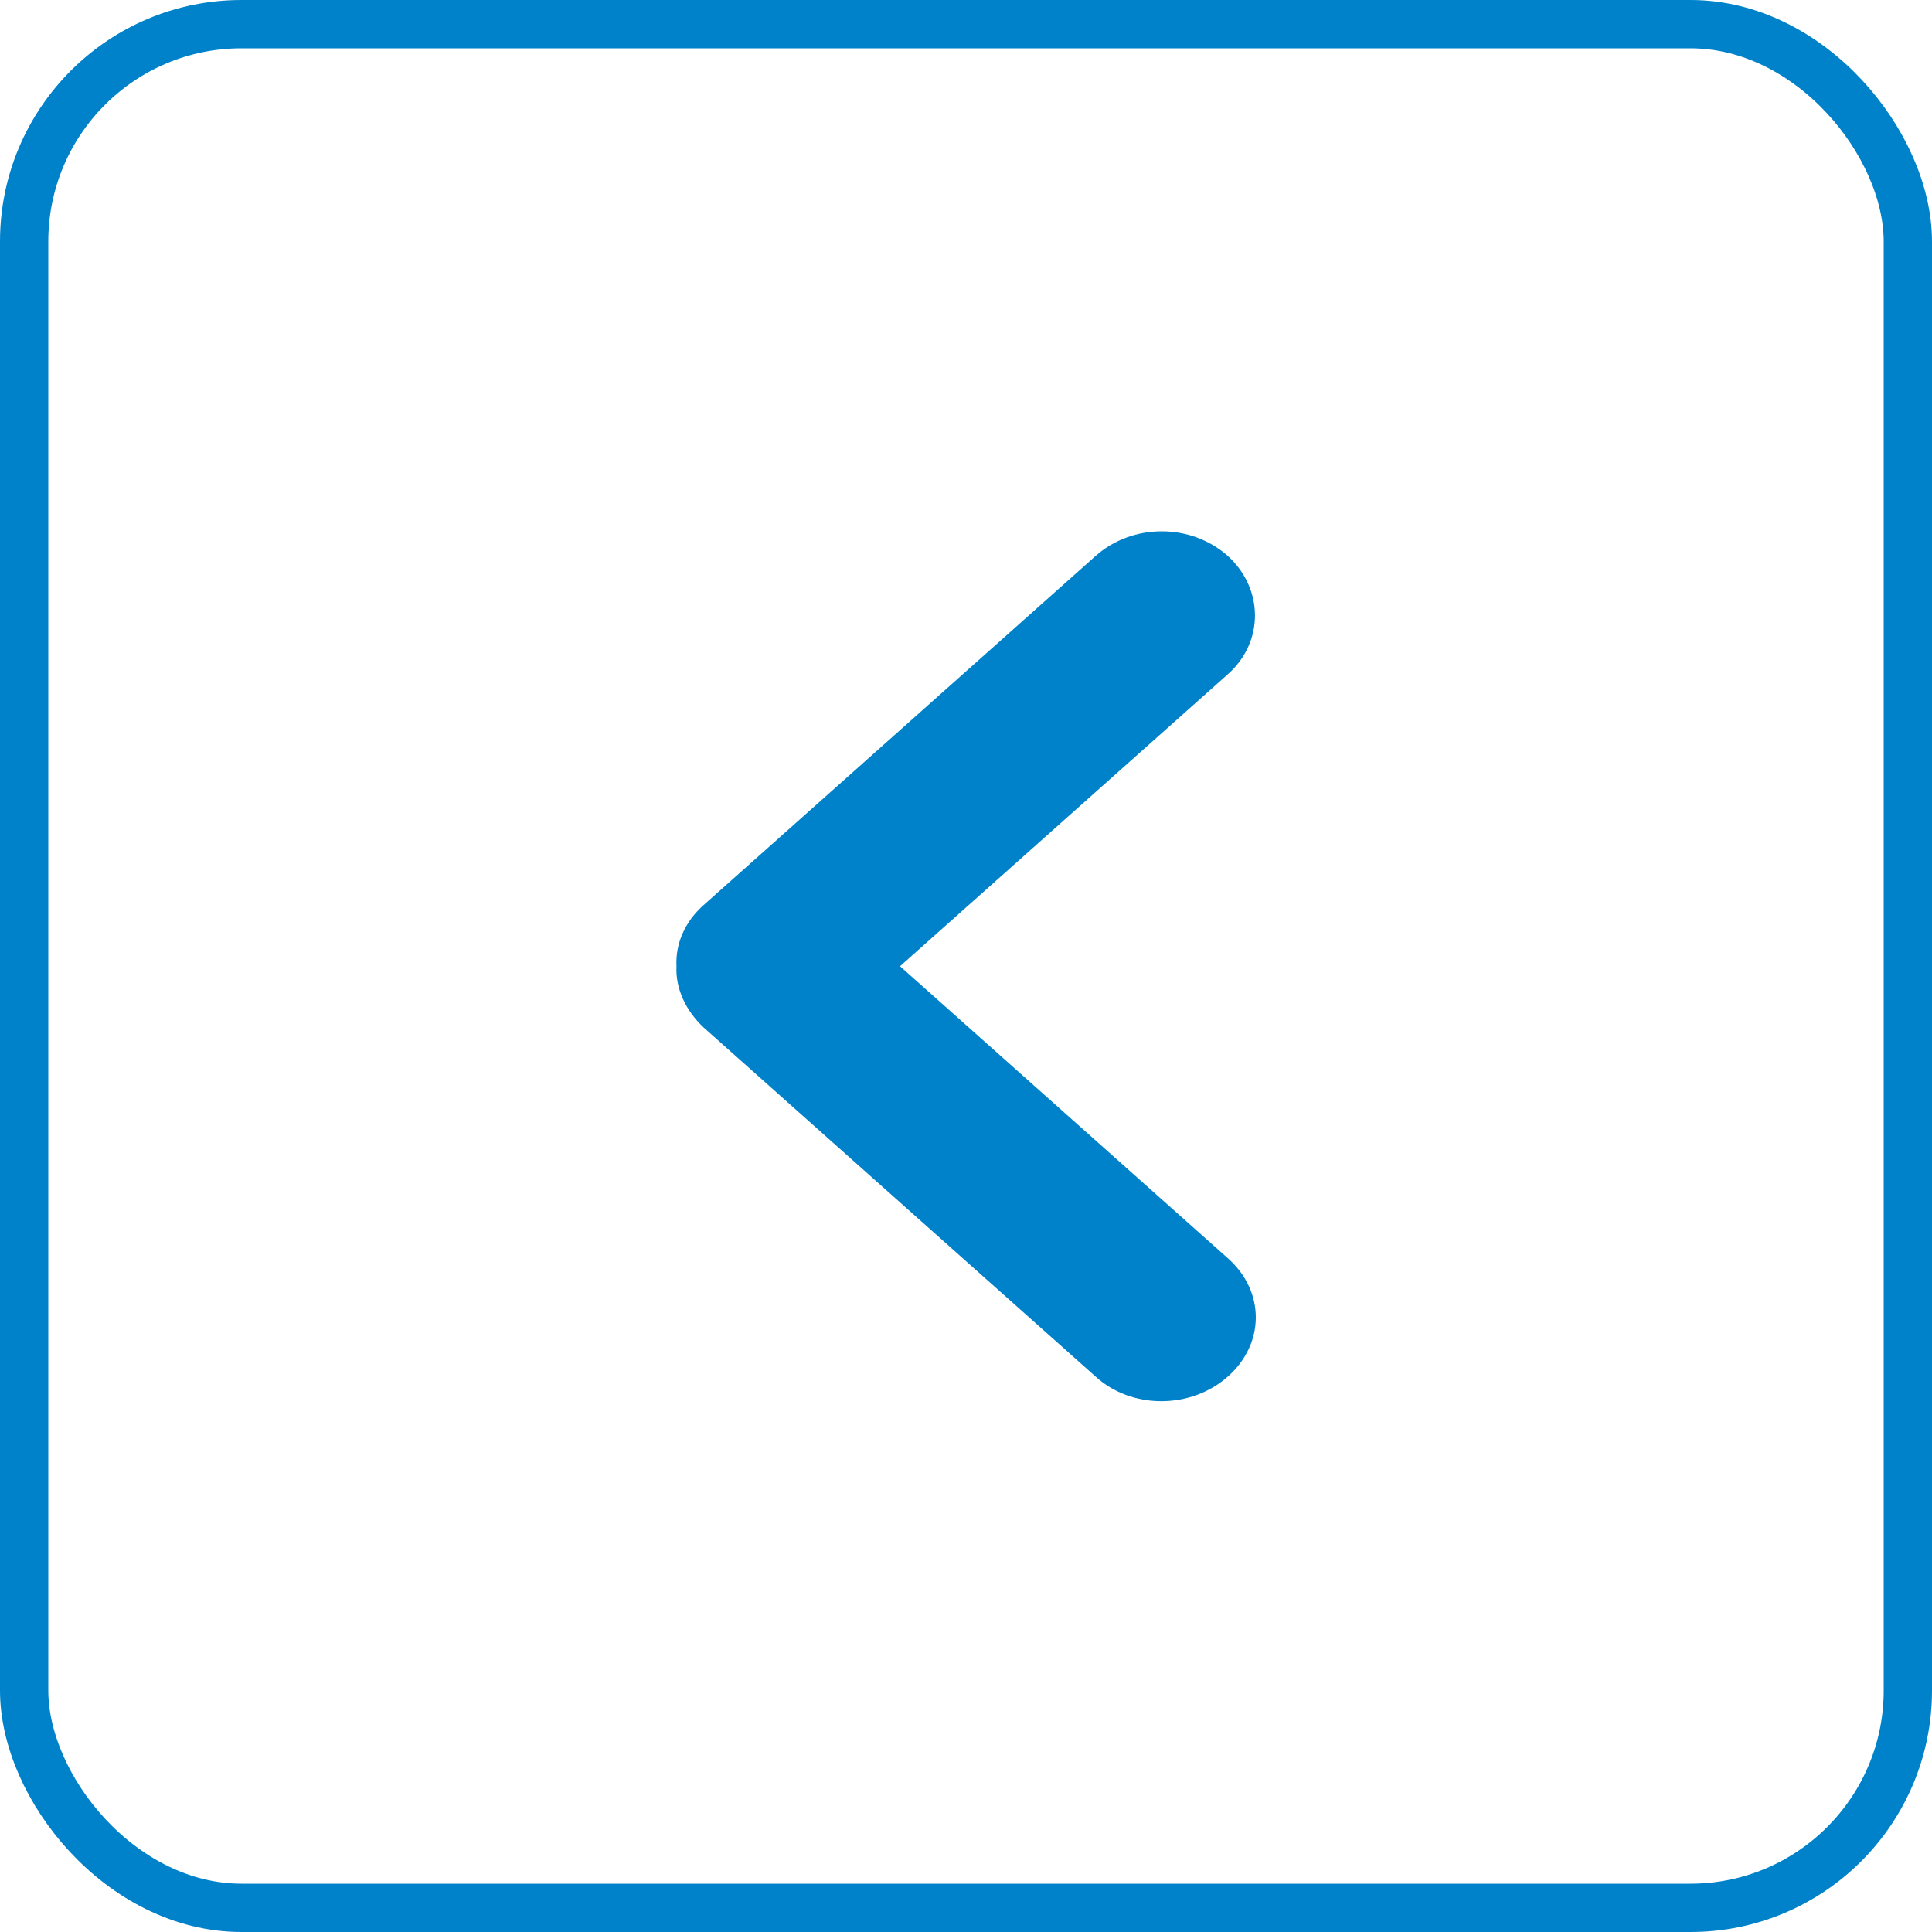
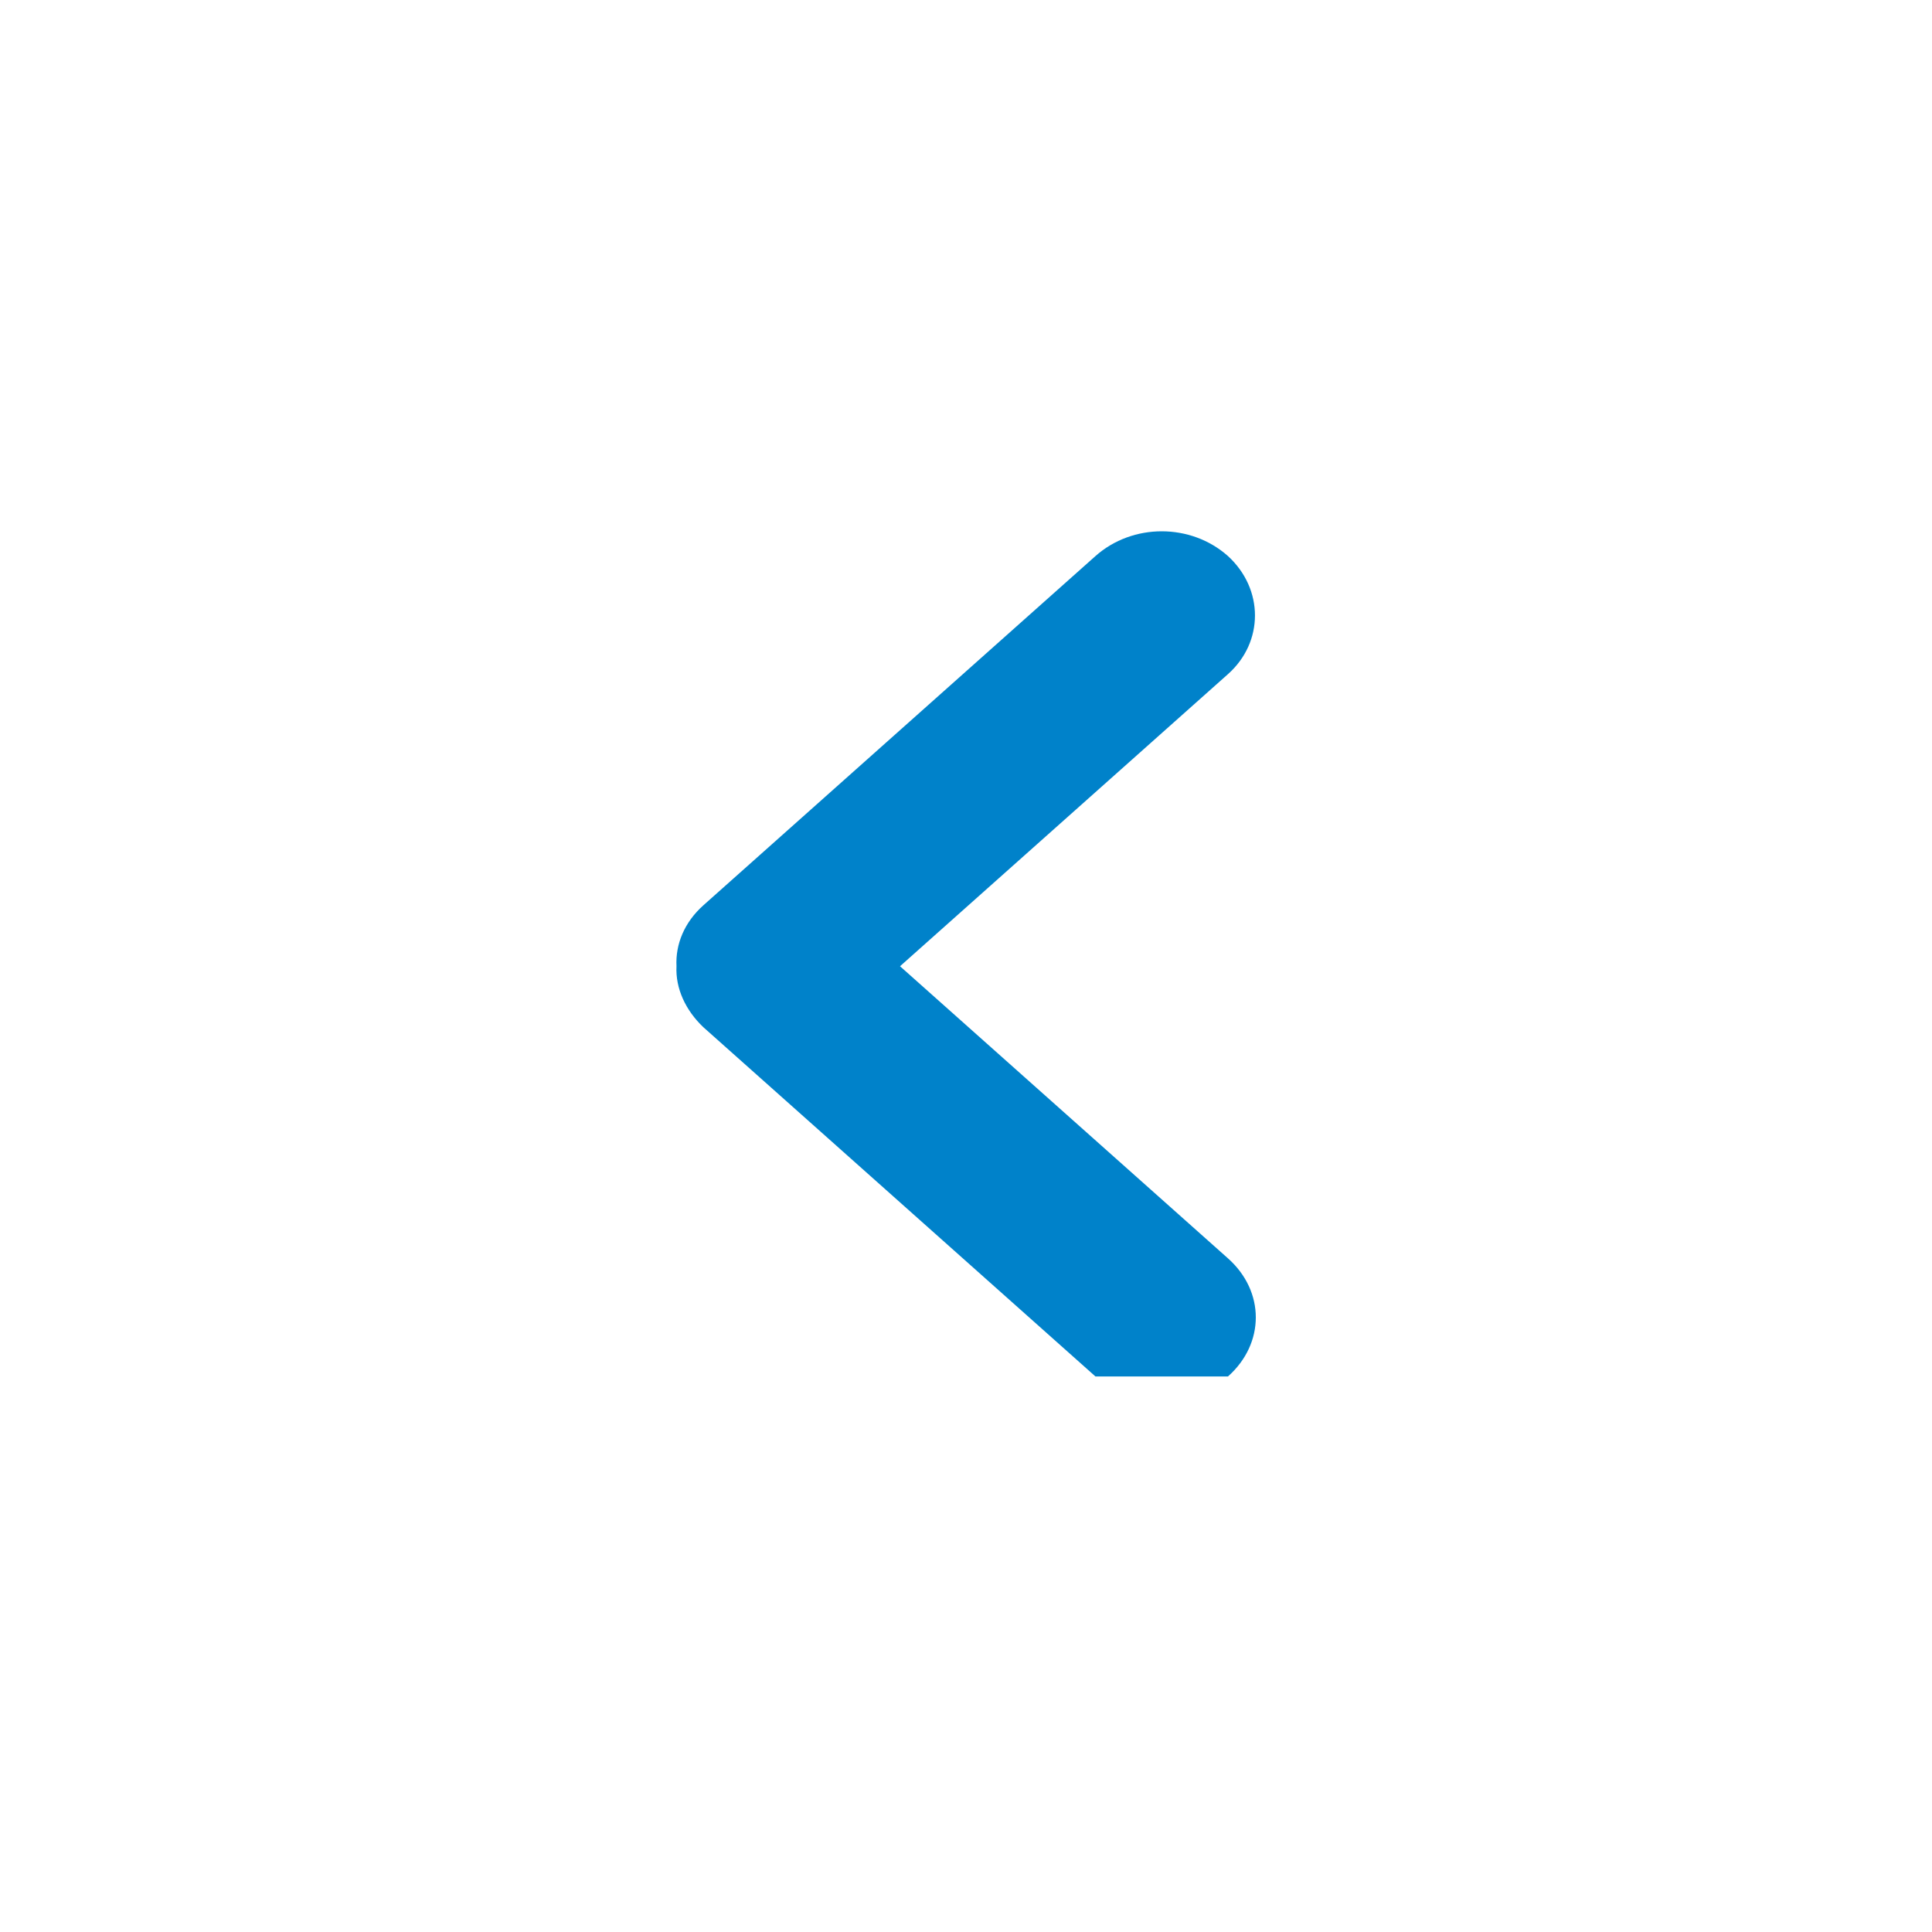
<svg xmlns="http://www.w3.org/2000/svg" width="40" height="40" viewBox="0 0 40 40" fill="none">
-   <rect x="0.5" y="0.5" width="39" height="39" rx="4.5" stroke="#0082CA" />
-   <path d="M25.424 28.498C26.192 27.814 26.192 26.737 25.424 26.053L18.634 20.005L25.424 13.957C26.169 13.294 26.169 12.196 25.424 11.513C24.657 10.829 23.448 10.829 22.68 11.513L14.564 18.742C14.169 19.094 13.983 19.549 14.006 20.005C13.983 20.461 14.192 20.917 14.564 21.269L22.68 28.498C23.424 29.181 24.657 29.181 25.424 28.498Z" fill="#0082CA" />
+   <path d="M25.424 28.498C26.192 27.814 26.192 26.737 25.424 26.053L18.634 20.005L25.424 13.957C26.169 13.294 26.169 12.196 25.424 11.513C24.657 10.829 23.448 10.829 22.68 11.513L14.564 18.742C14.169 19.094 13.983 19.549 14.006 20.005C13.983 20.461 14.192 20.917 14.564 21.269L22.68 28.498Z" fill="#0082CA" />
</svg>